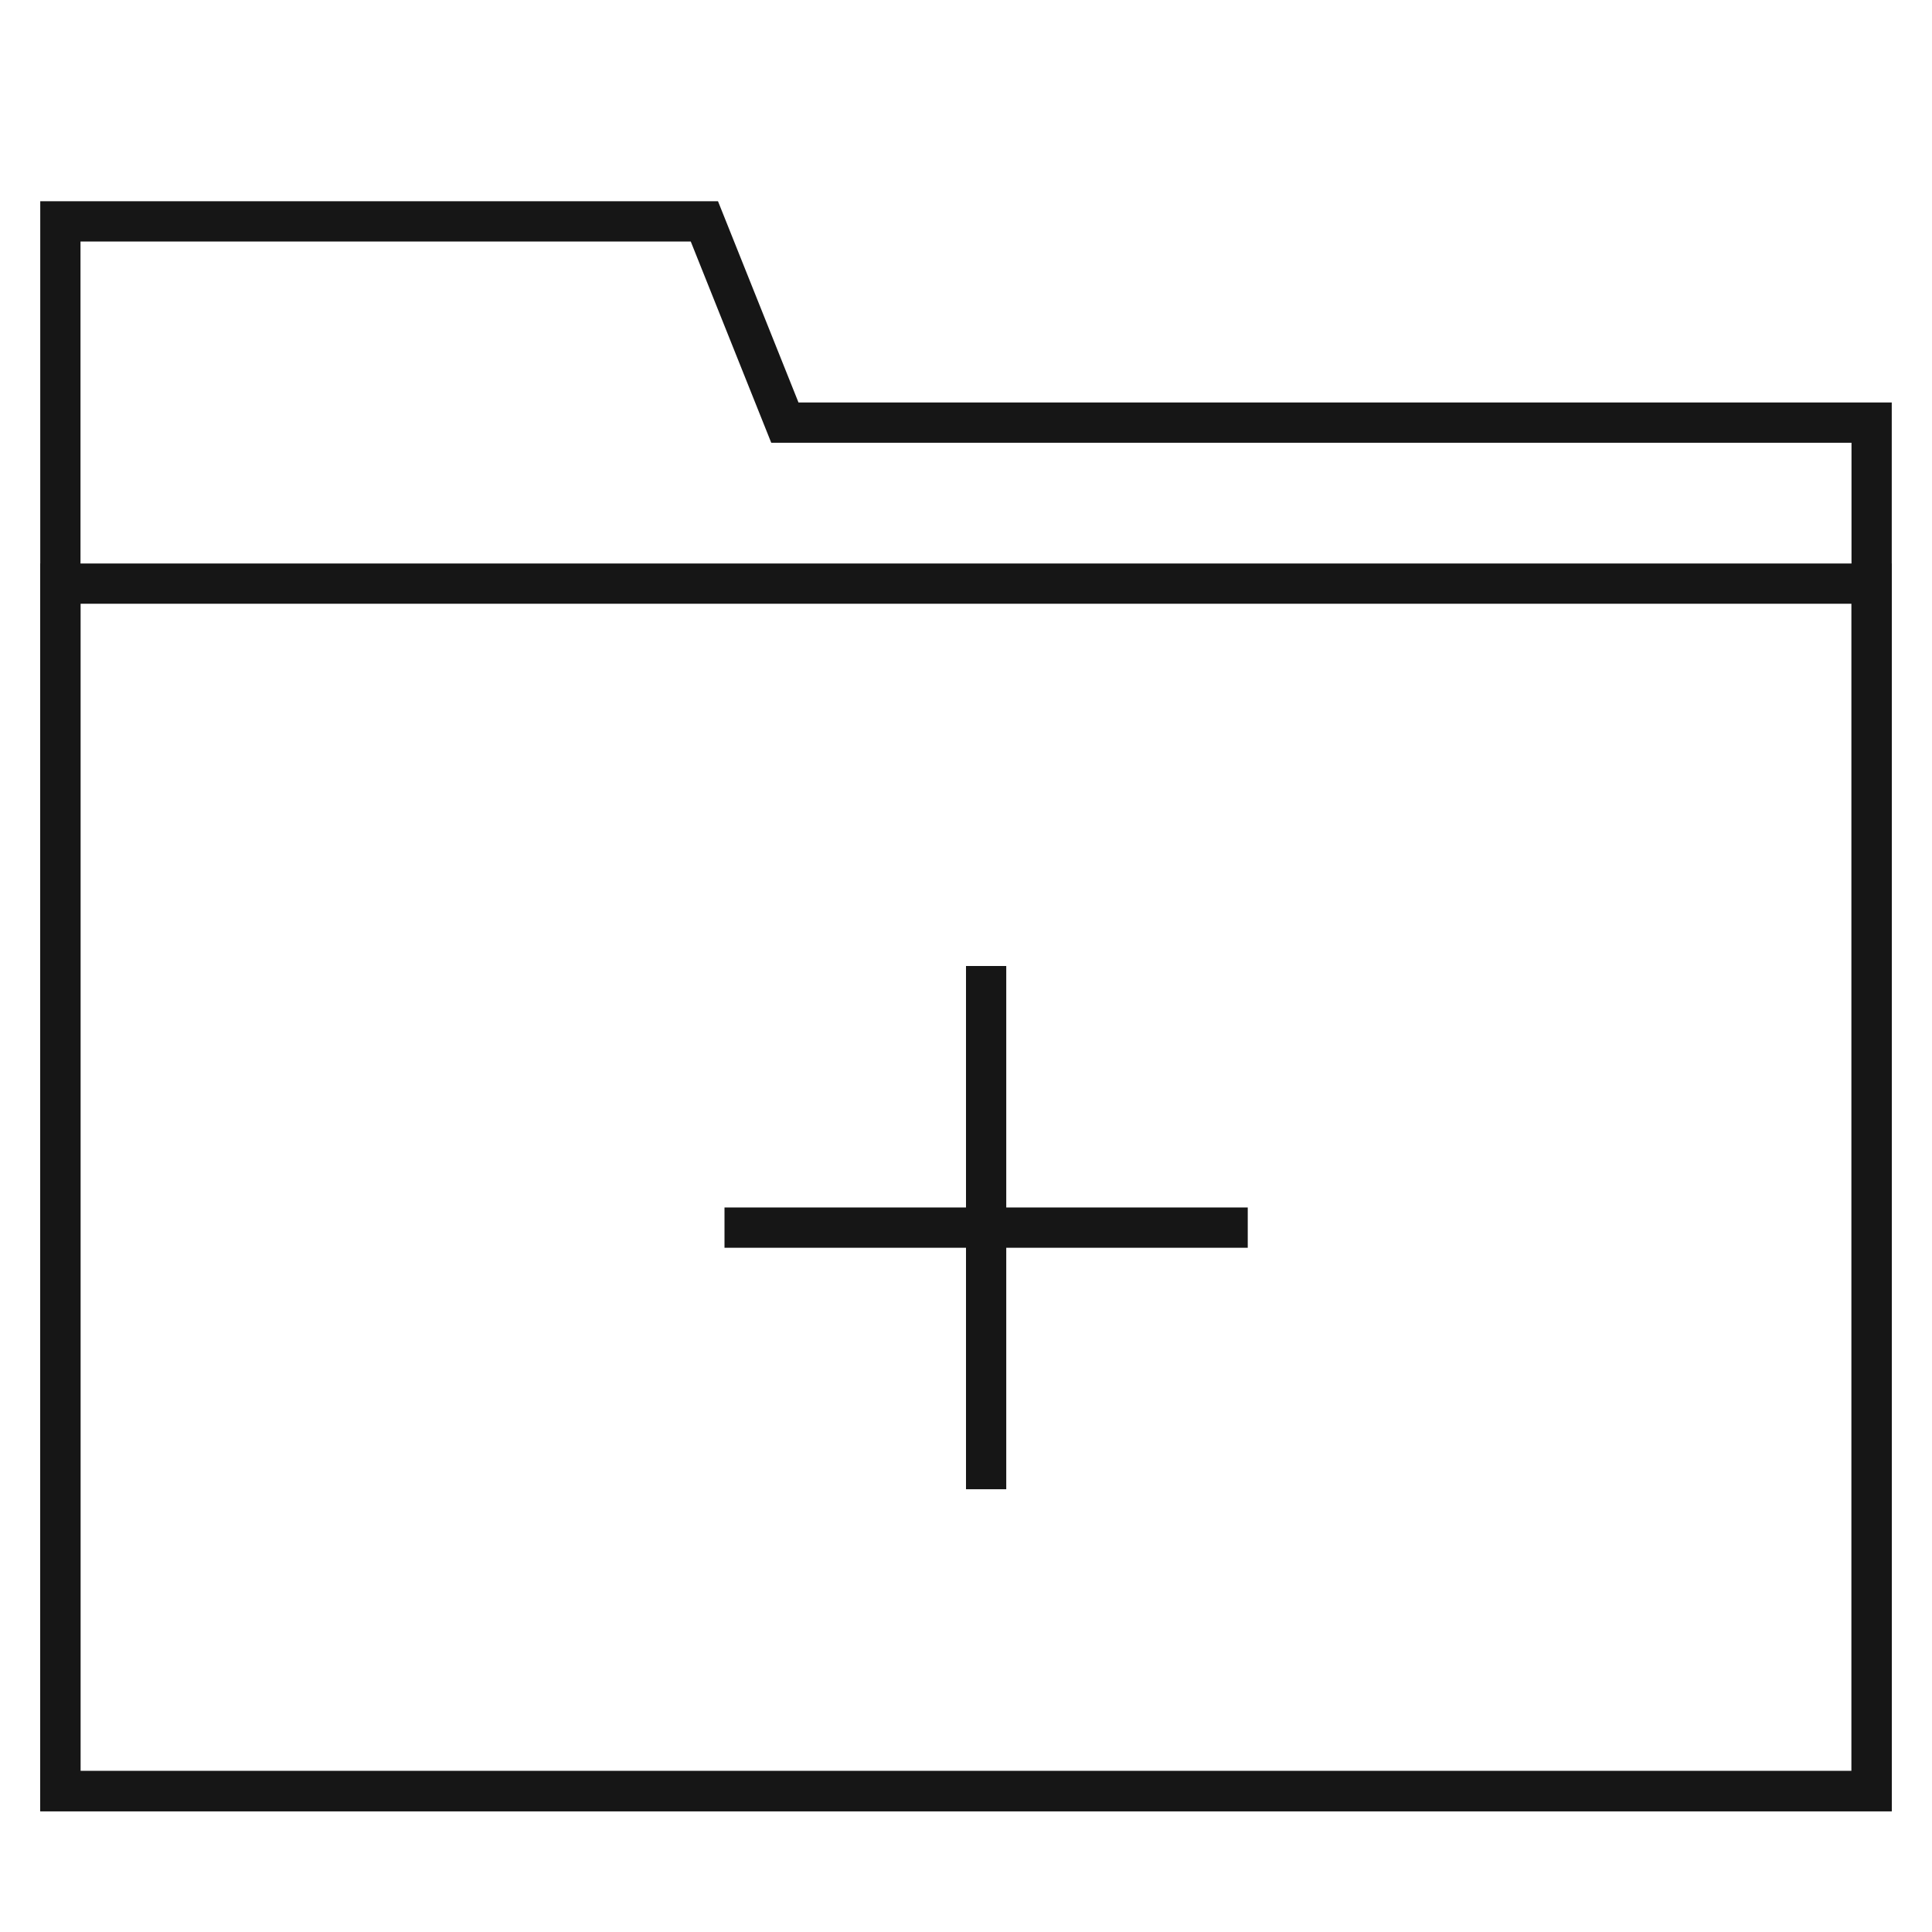
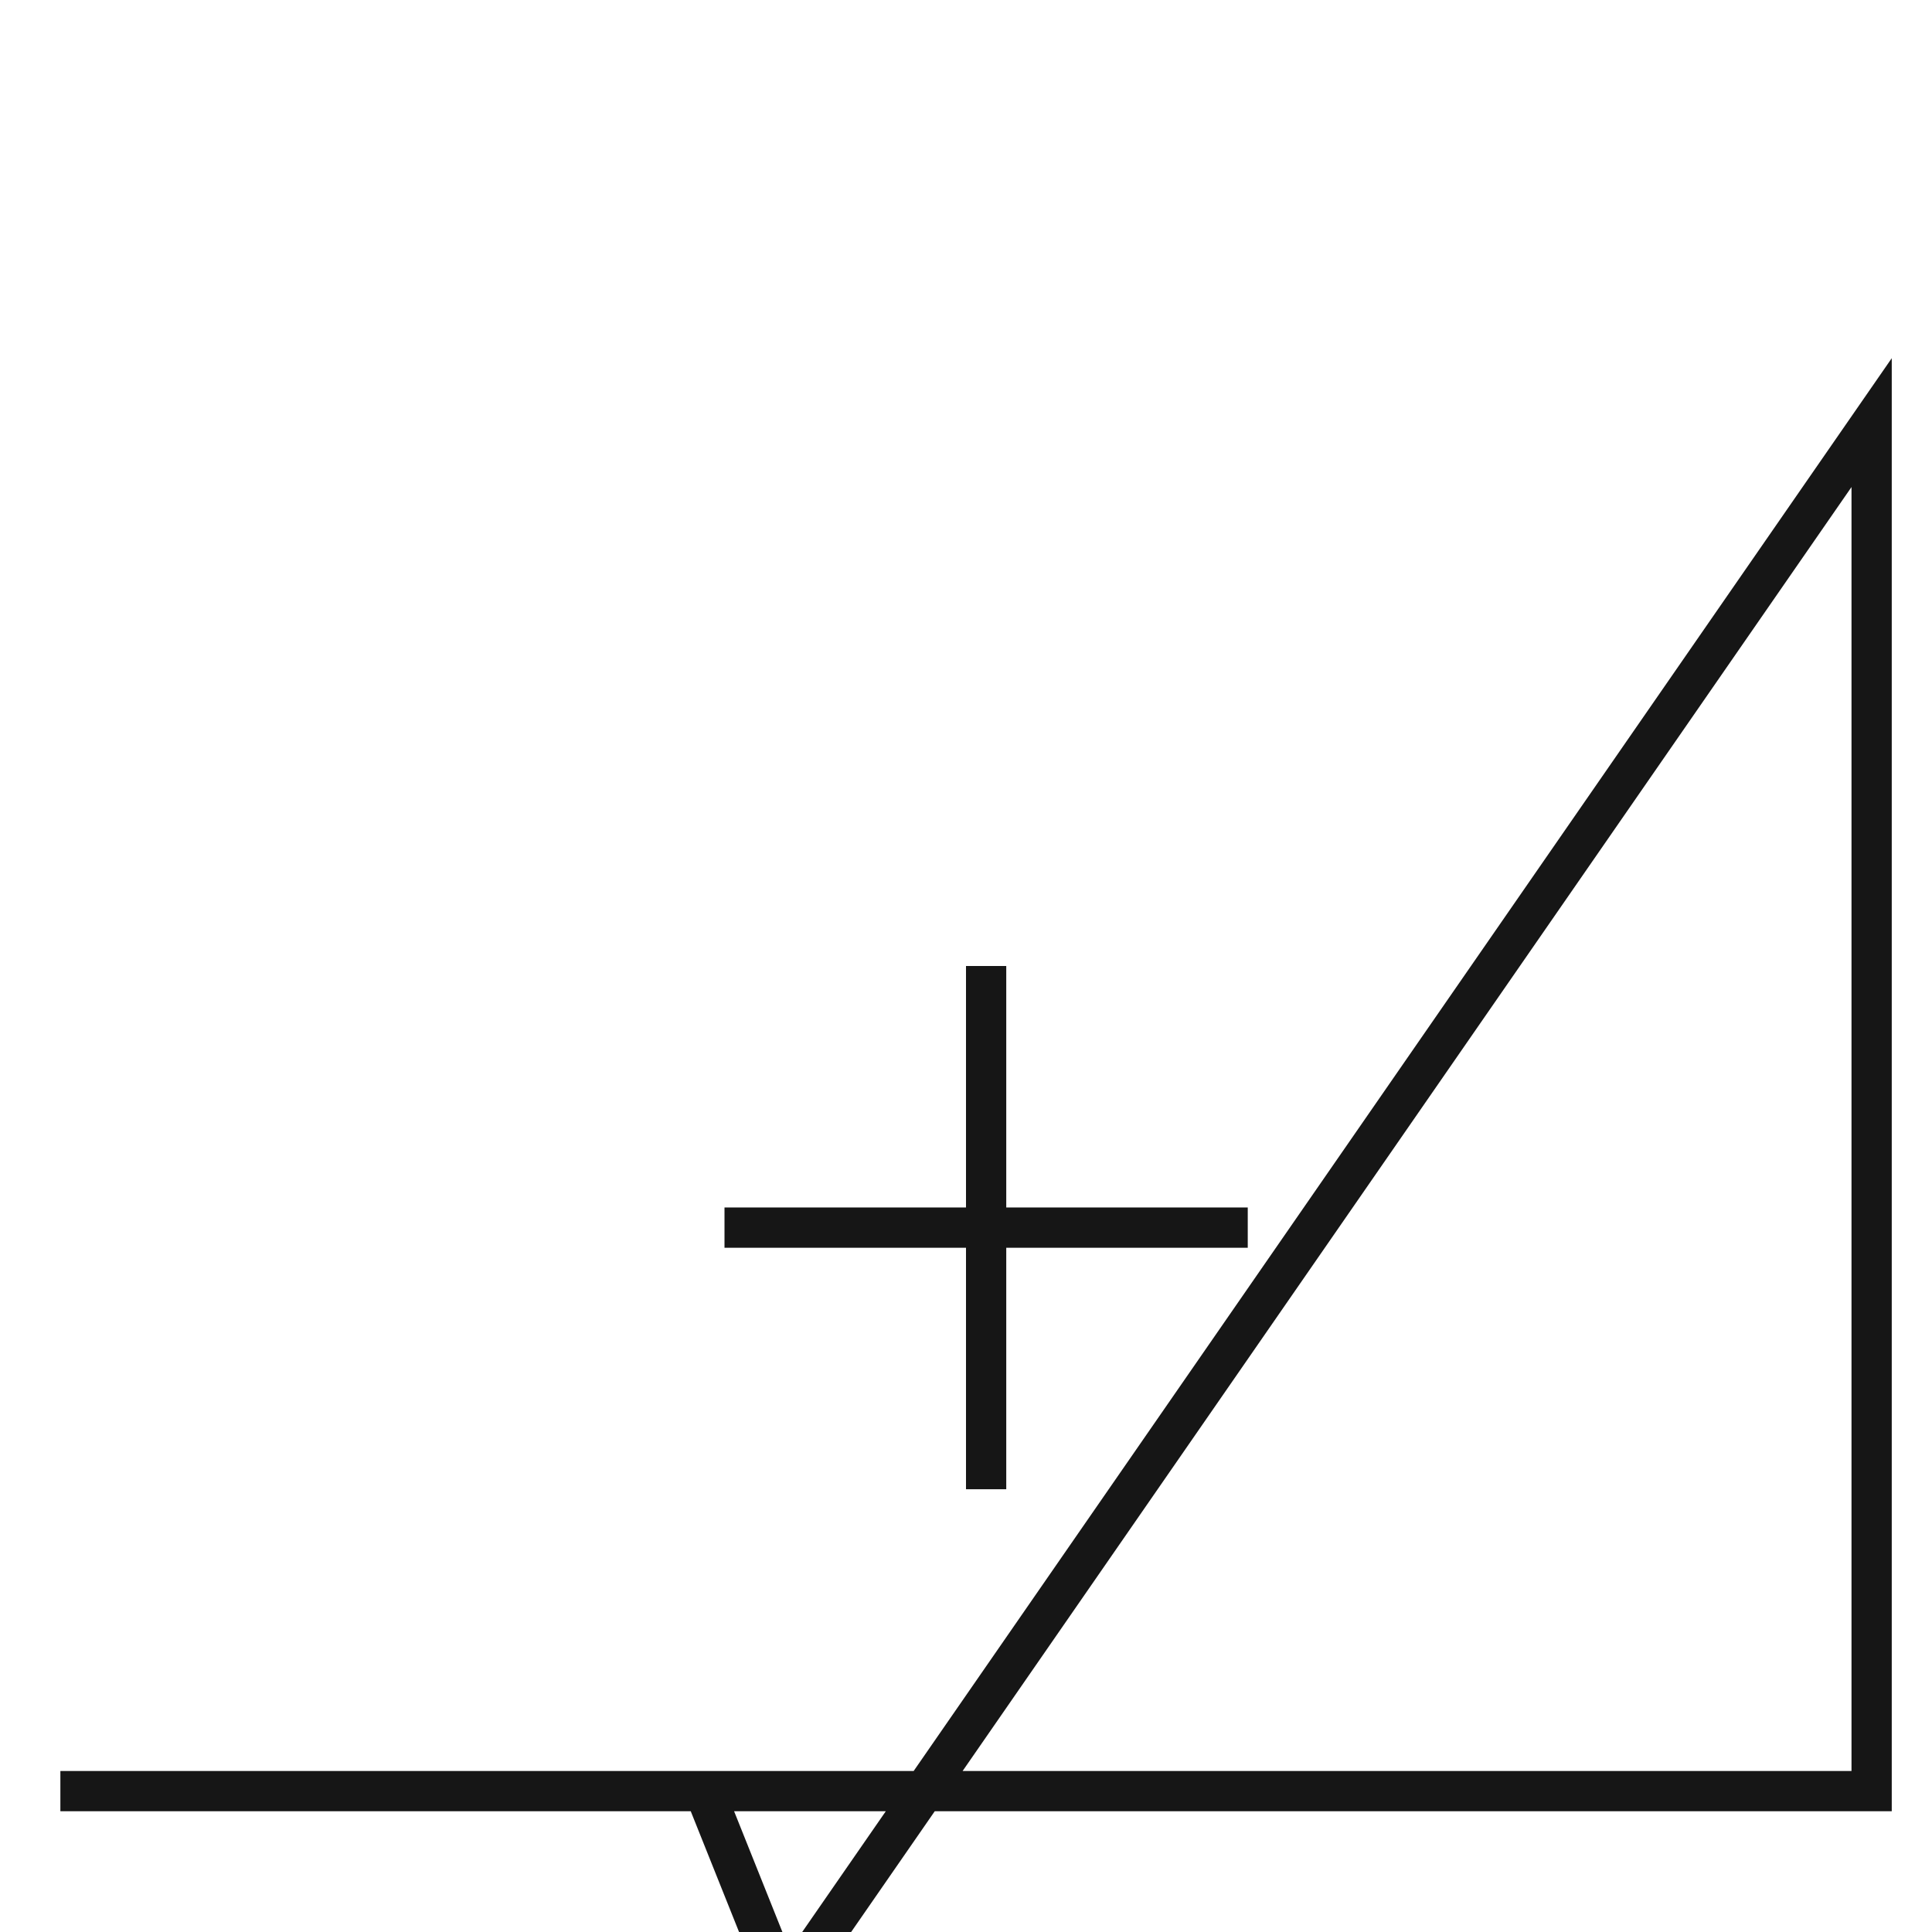
<svg xmlns="http://www.w3.org/2000/svg" width="48" height="48">
-   <path fill="none" stroke="#161616" d="M46.5 10.5v34h-45v-39h16l2 5z" />
-   <path fill="none" stroke="#161616" d="M1.5 14.5h45v30h-45z" />
+   <path fill="none" stroke="#161616" d="M46.5 10.5v34h-45h16l2 5z" />
  <path fill="none" stroke="#161616" d="M24.5 24v13m6.5-6.5H18" />
</svg>